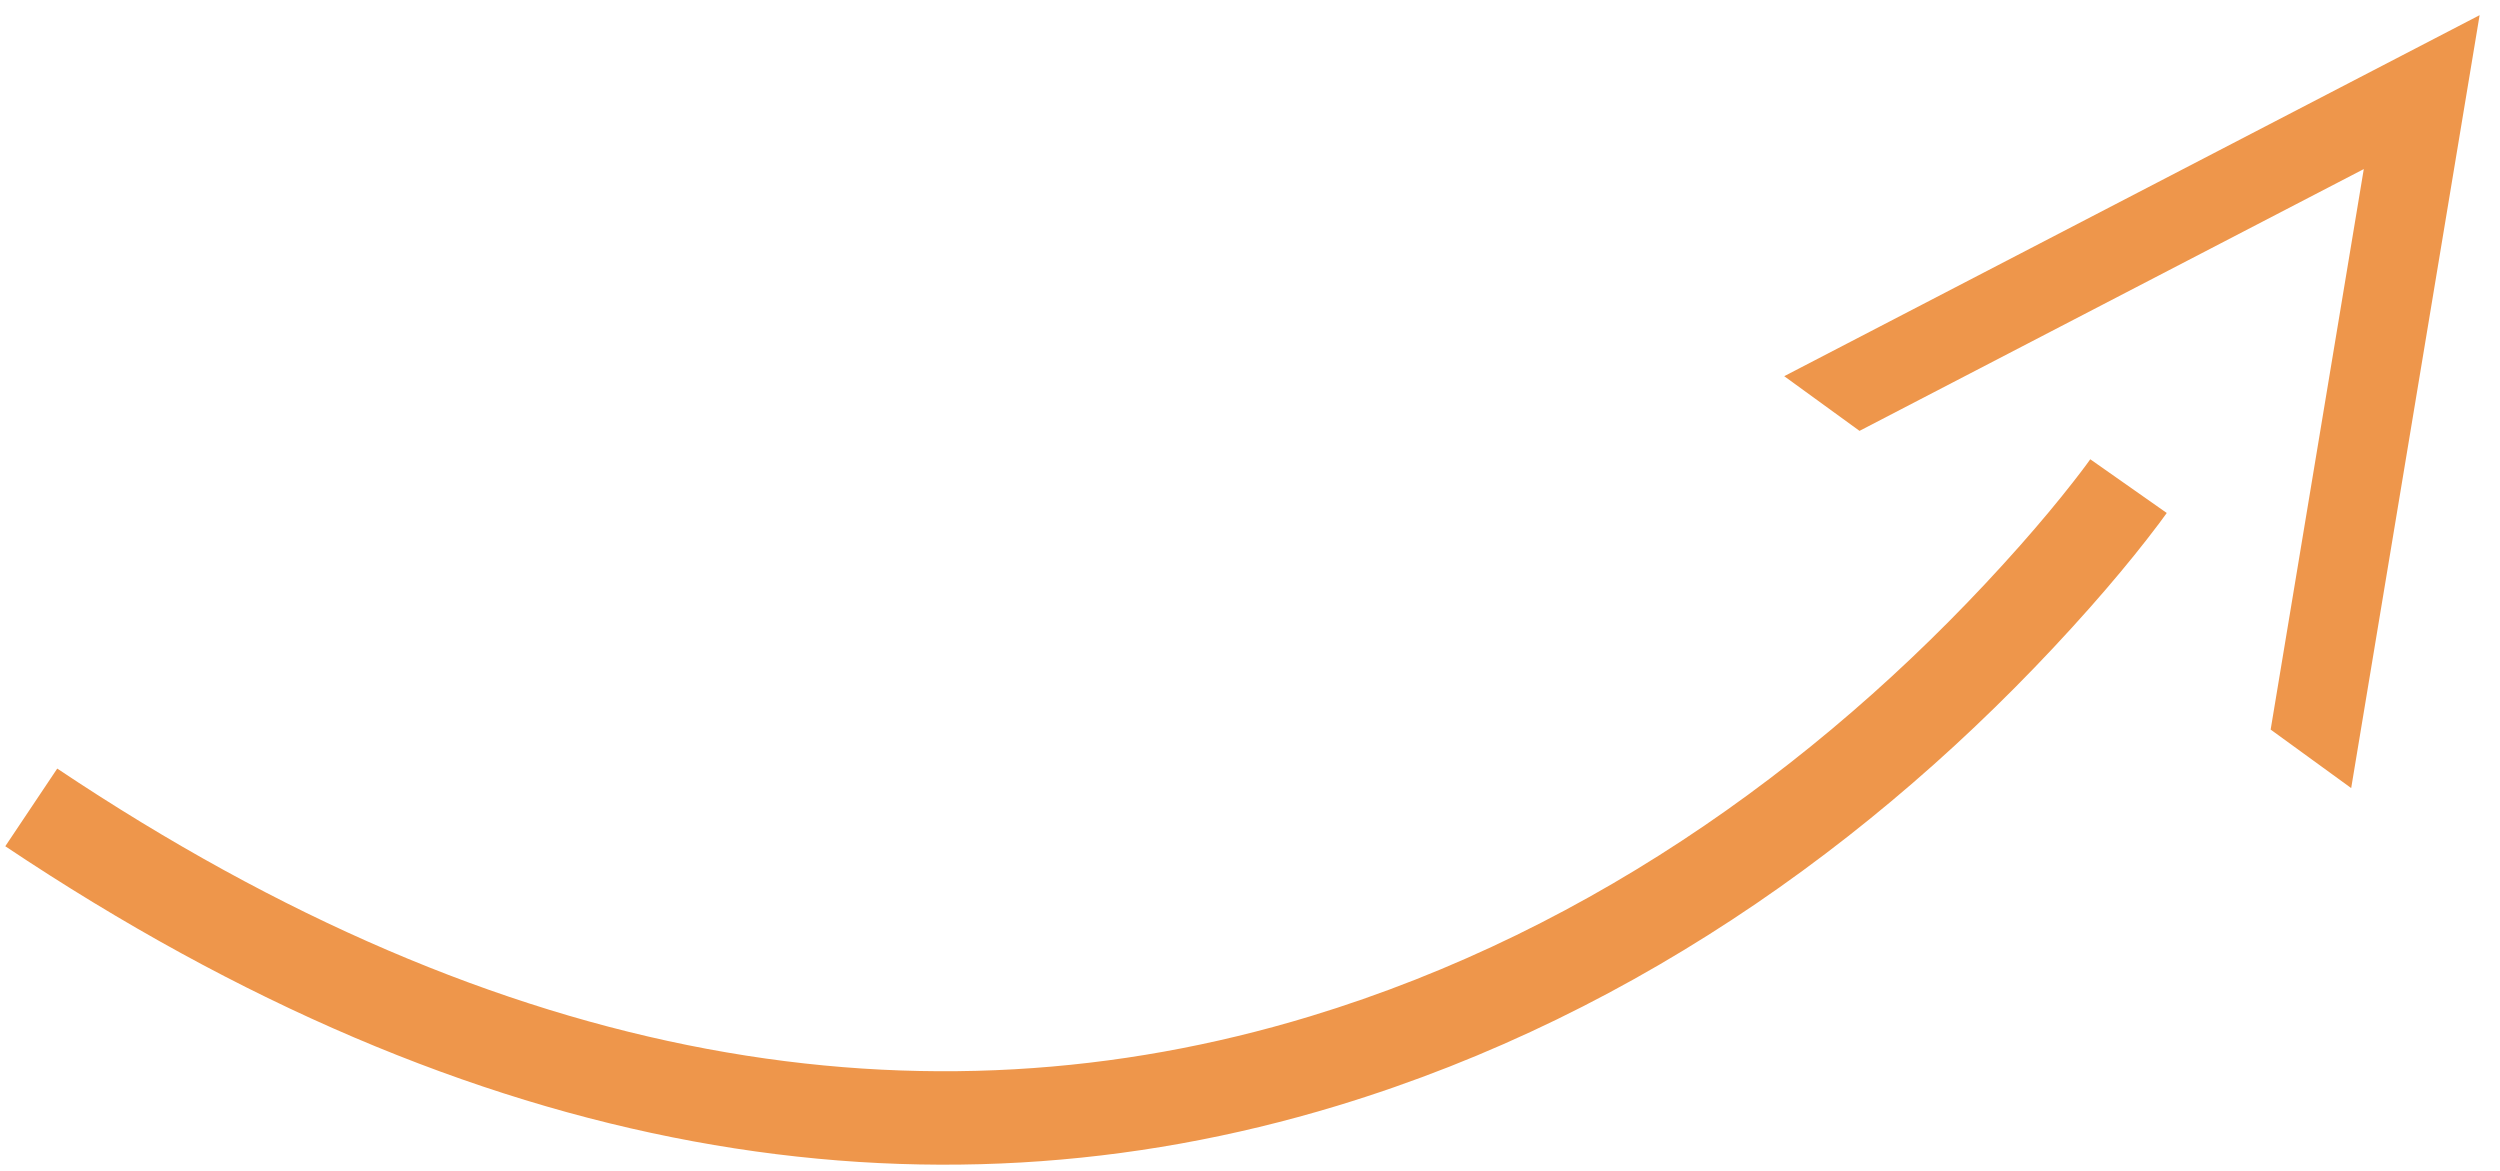
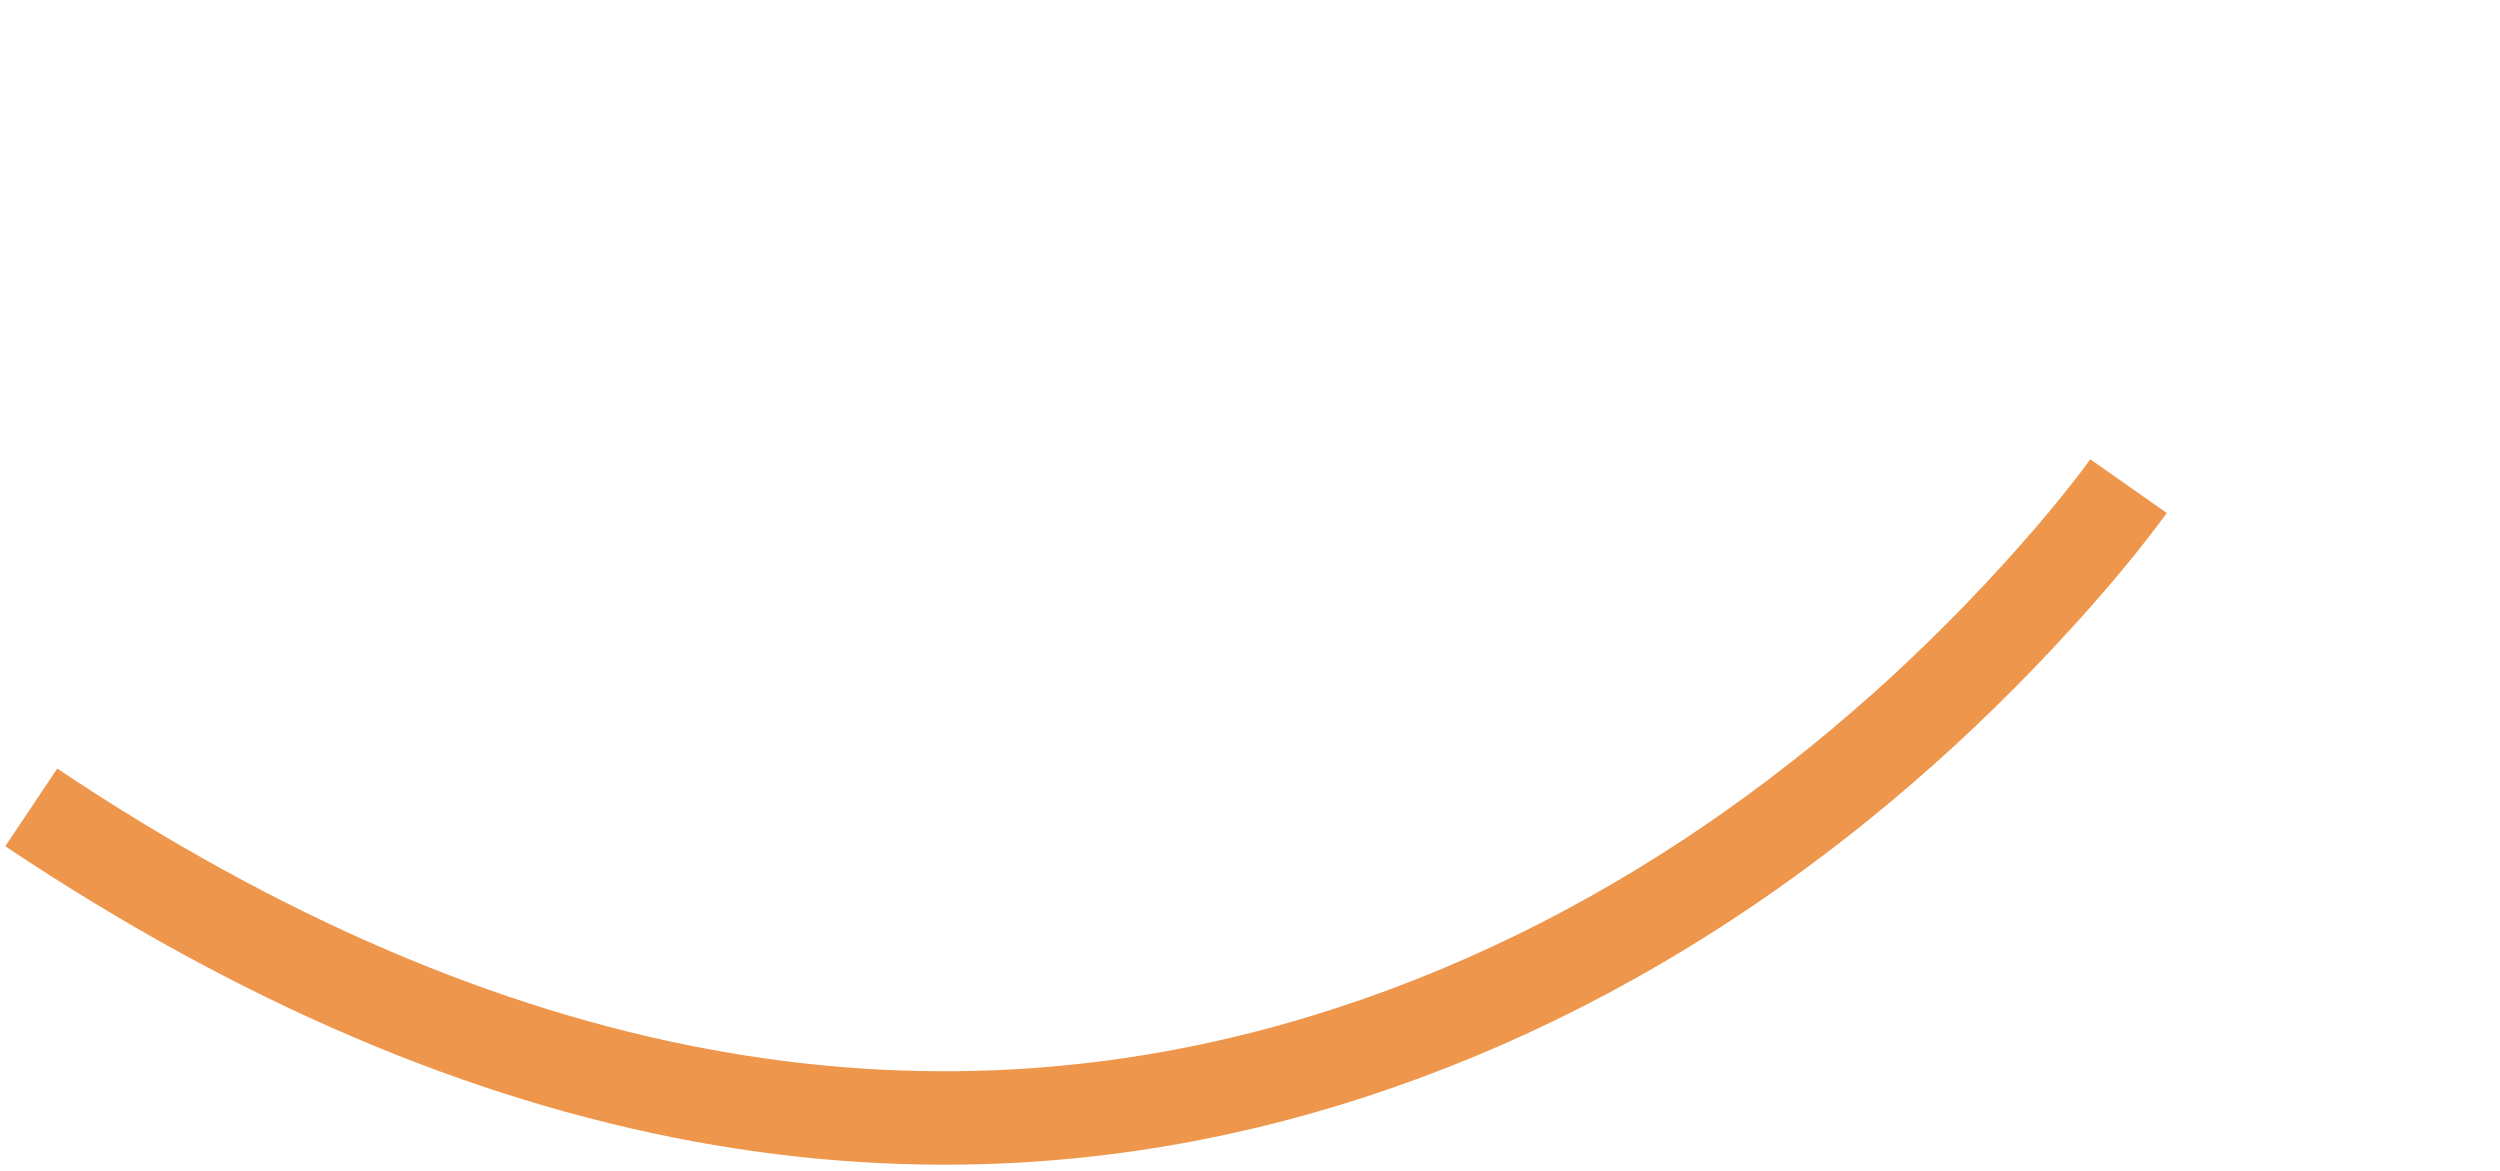
<svg xmlns="http://www.w3.org/2000/svg" width="111px" height="52px" viewBox="0 0 111 52" version="1.1">
  <title>icon-arrow-up</title>
  <desc>Created with Sketch.</desc>
  <defs />
  <g id="V2" stroke="none" stroke-width="1" fill="none" fill-rule="evenodd">
    <g id="Desktop-HD" transform="translate(-835, -1161)" fill="#EE964B">
      <g id="Intro" transform="translate(250, 920)">
        <g id="Group-16" transform="translate(51, 159)">
          <g id="icon-arrow-up" transform="translate(596, 109.5) scale(1, -1) rotate(39) translate(-596, -109.5) translate(541.5, 77)">
            <path d="M4.123,64.77 C11.216,41.891 23.831,27.959 40.422,21.217 C52.788,16.192 65.994,15.601 78.08,17.62 C79.435,17.847 80.642,18.088 81.684,18.329 C82.045,18.412 82.359,18.489 82.623,18.557 C82.775,18.597 82.873,18.624 82.916,18.636 L84.054,14.646 C83.787,14.57 83.303,14.445 82.617,14.287 C81.494,14.027 80.204,13.769 78.764,13.528 C65.985,11.394 52.041,12.017 38.86,17.373 C21.107,24.587 7.619,39.485 0.16,63.542 L4.123,64.77 Z" id="Path-2" fill-rule="nonzero" />
-             <path d="M75.747,26.064 L74.677,30.055 L108.759,23.081 L82.731,2.68229883e-13 L81.587,4.269 L100.462,21.007 L75.747,26.064 Z" id="Combined-Shape" />
          </g>
        </g>
      </g>
    </g>
  </g>
</svg>